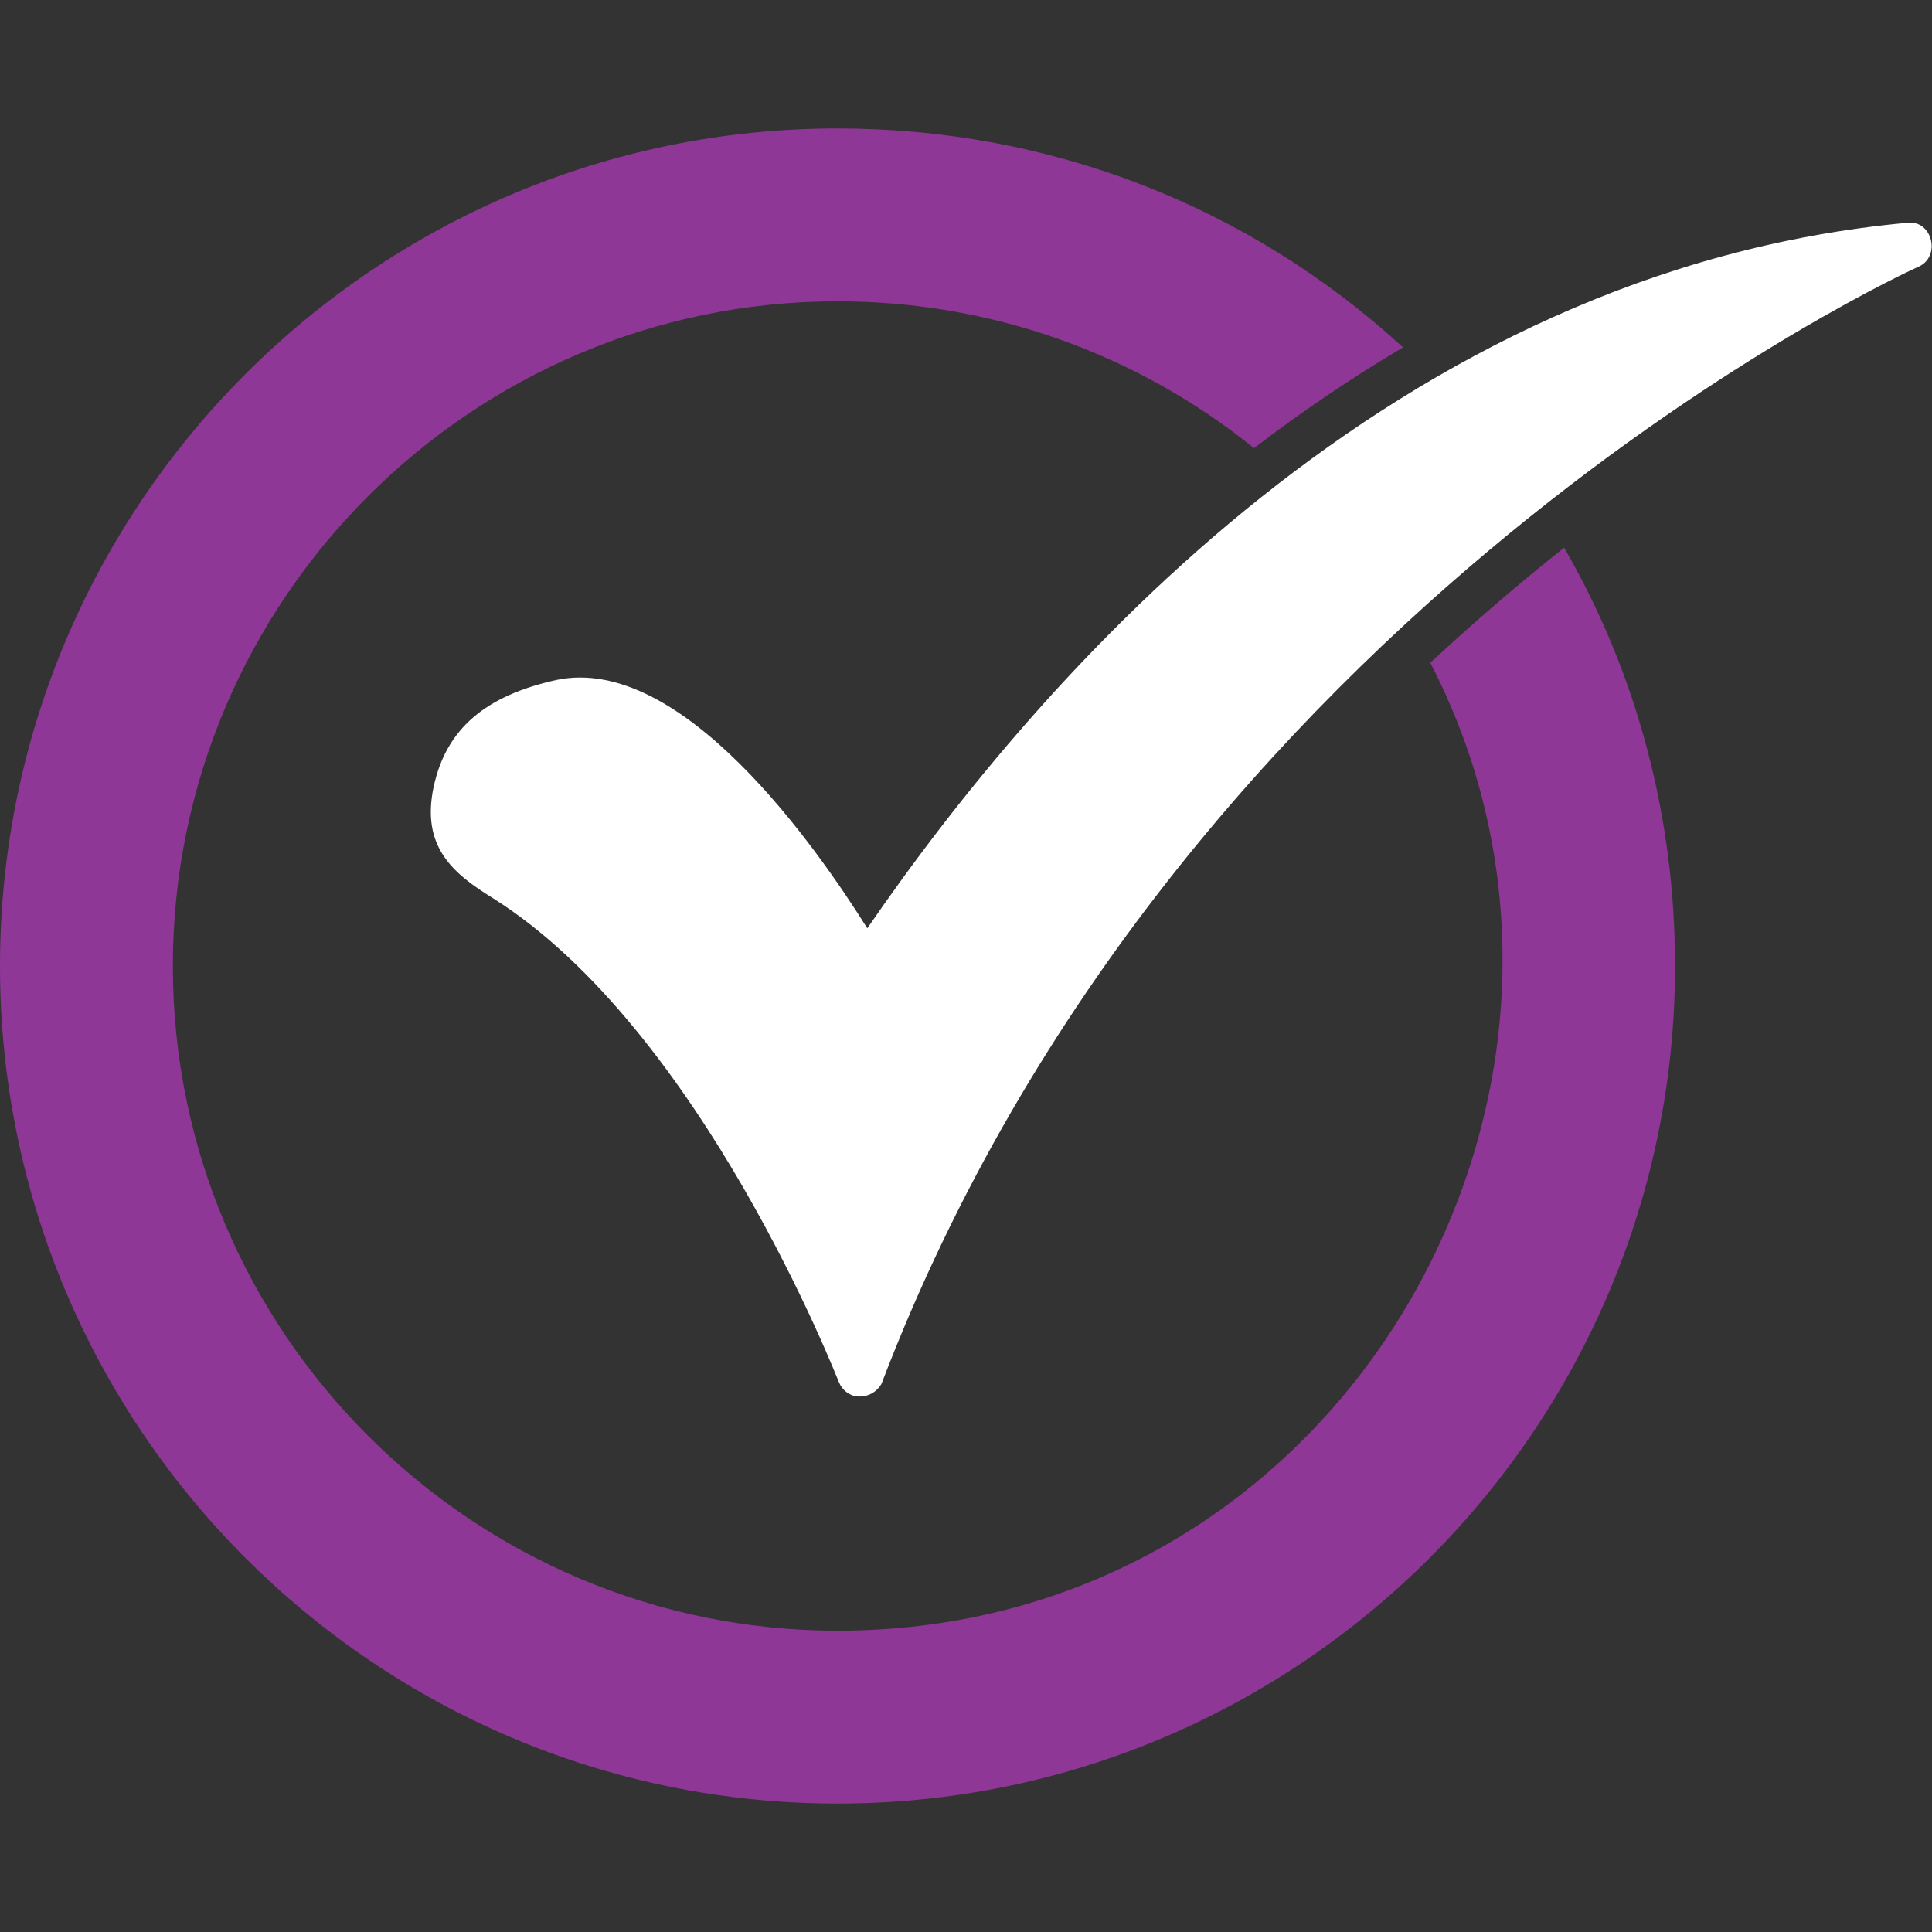
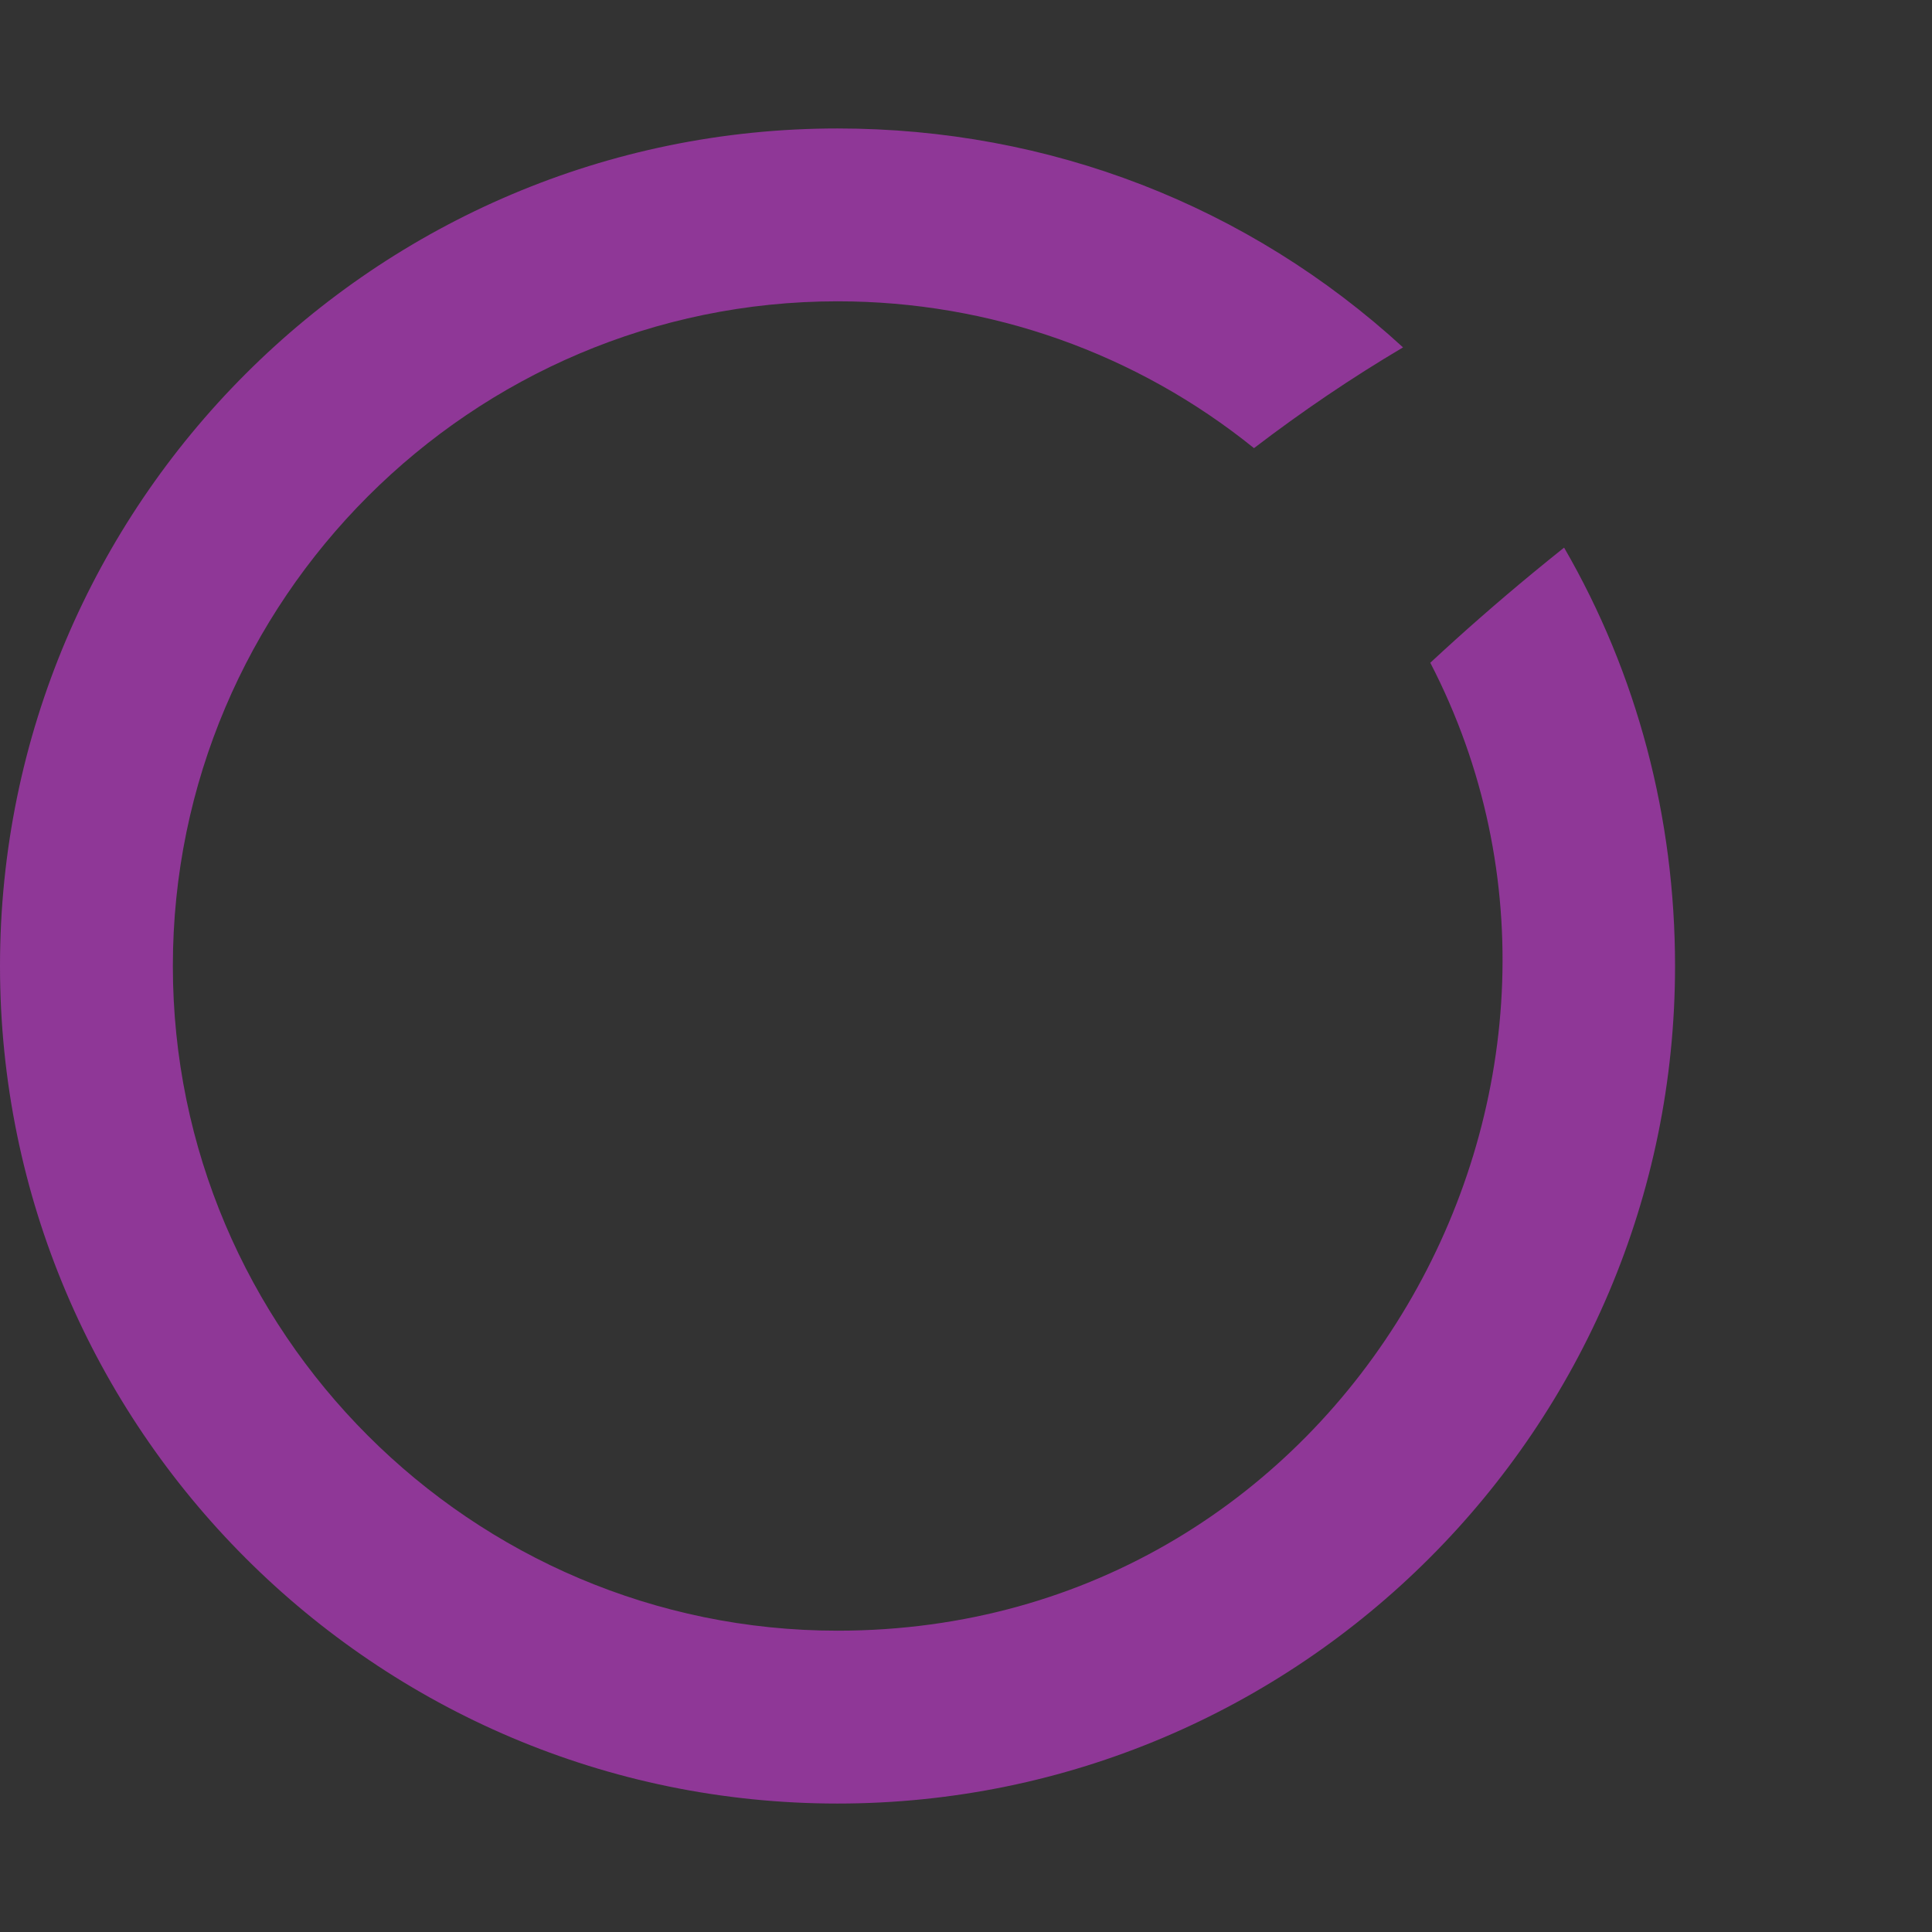
<svg xmlns="http://www.w3.org/2000/svg" width="47" height="47" viewBox="0 0 47 47" fill="none">
  <rect x="0" y="0" width="47" height="47" fill="#333333" stroke="none" />
  <path fill-rule="evenodd" clip-rule="evenodd" d="M20.375 43.875C9.136 43.875 0 34.739 0 23.5C0 12.261 9.136 3.125 20.375 3.125C25.528 3.125 30.364 4.997 34.132 8.451C32.879 9.192 31.669 10.013 30.506 10.902C27.651 8.598 24.101 7.33 20.375 7.33C11.468 7.33 4.205 14.593 4.205 23.5C4.205 32.407 11.468 39.67 20.375 39.67C32.767 39.67 40.125 26.423 34.795 16.123C35.603 15.372 36.434 14.644 37.288 13.94C37.54 13.732 37.794 13.526 38.05 13.322C39.833 16.402 40.749 19.894 40.749 23.5C40.749 34.739 31.613 43.875 20.375 43.875Z" fill="#8F3797" />
-   <path fill-rule="evenodd" clip-rule="evenodd" d="M20.908 33.974C20.679 33.974 20.488 33.821 20.411 33.63C20.373 33.554 17.085 25.067 12.001 21.856C11.007 21.245 10.243 20.595 10.549 19.142C10.854 17.728 11.81 16.925 13.53 16.543C16.588 15.893 19.876 20.633 21.099 22.583C25.38 16.352 33.943 6.566 46.405 5.419C47.006 5.348 47.228 6.24 46.672 6.489C46.481 6.566 28.668 14.708 21.443 33.668C21.328 33.859 21.137 33.974 20.908 33.974Z" fill="white" />
</svg>